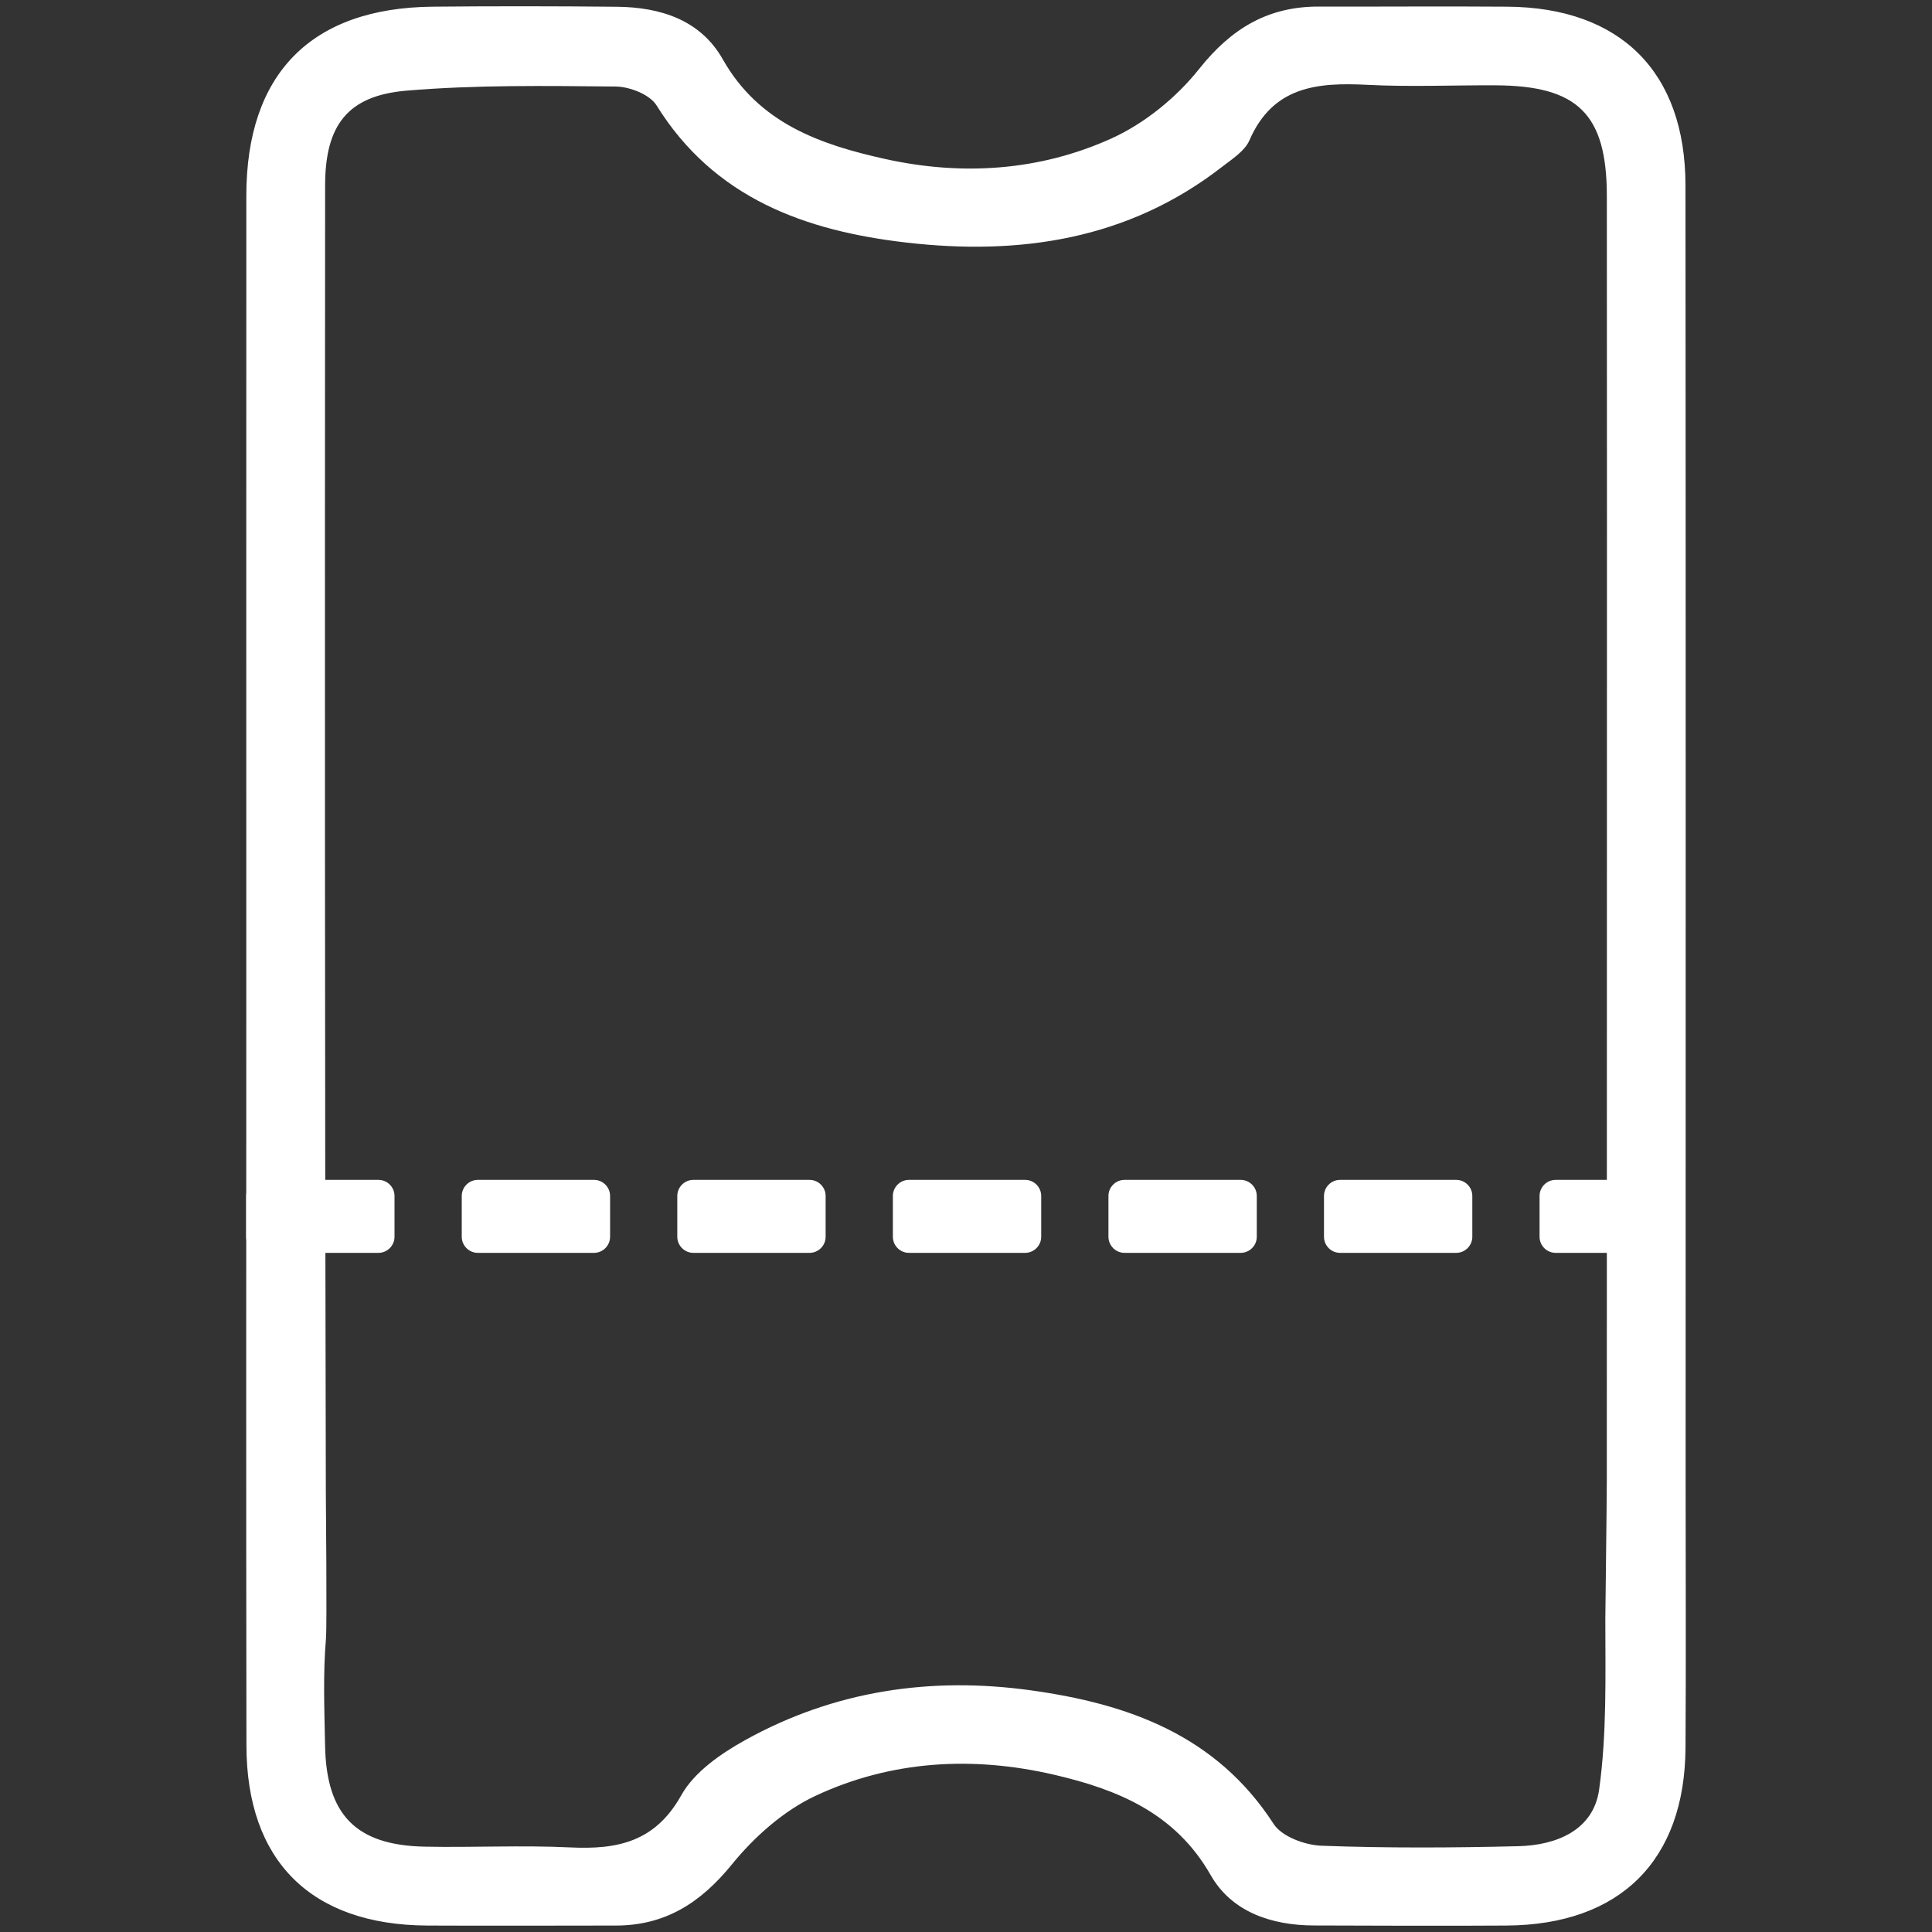
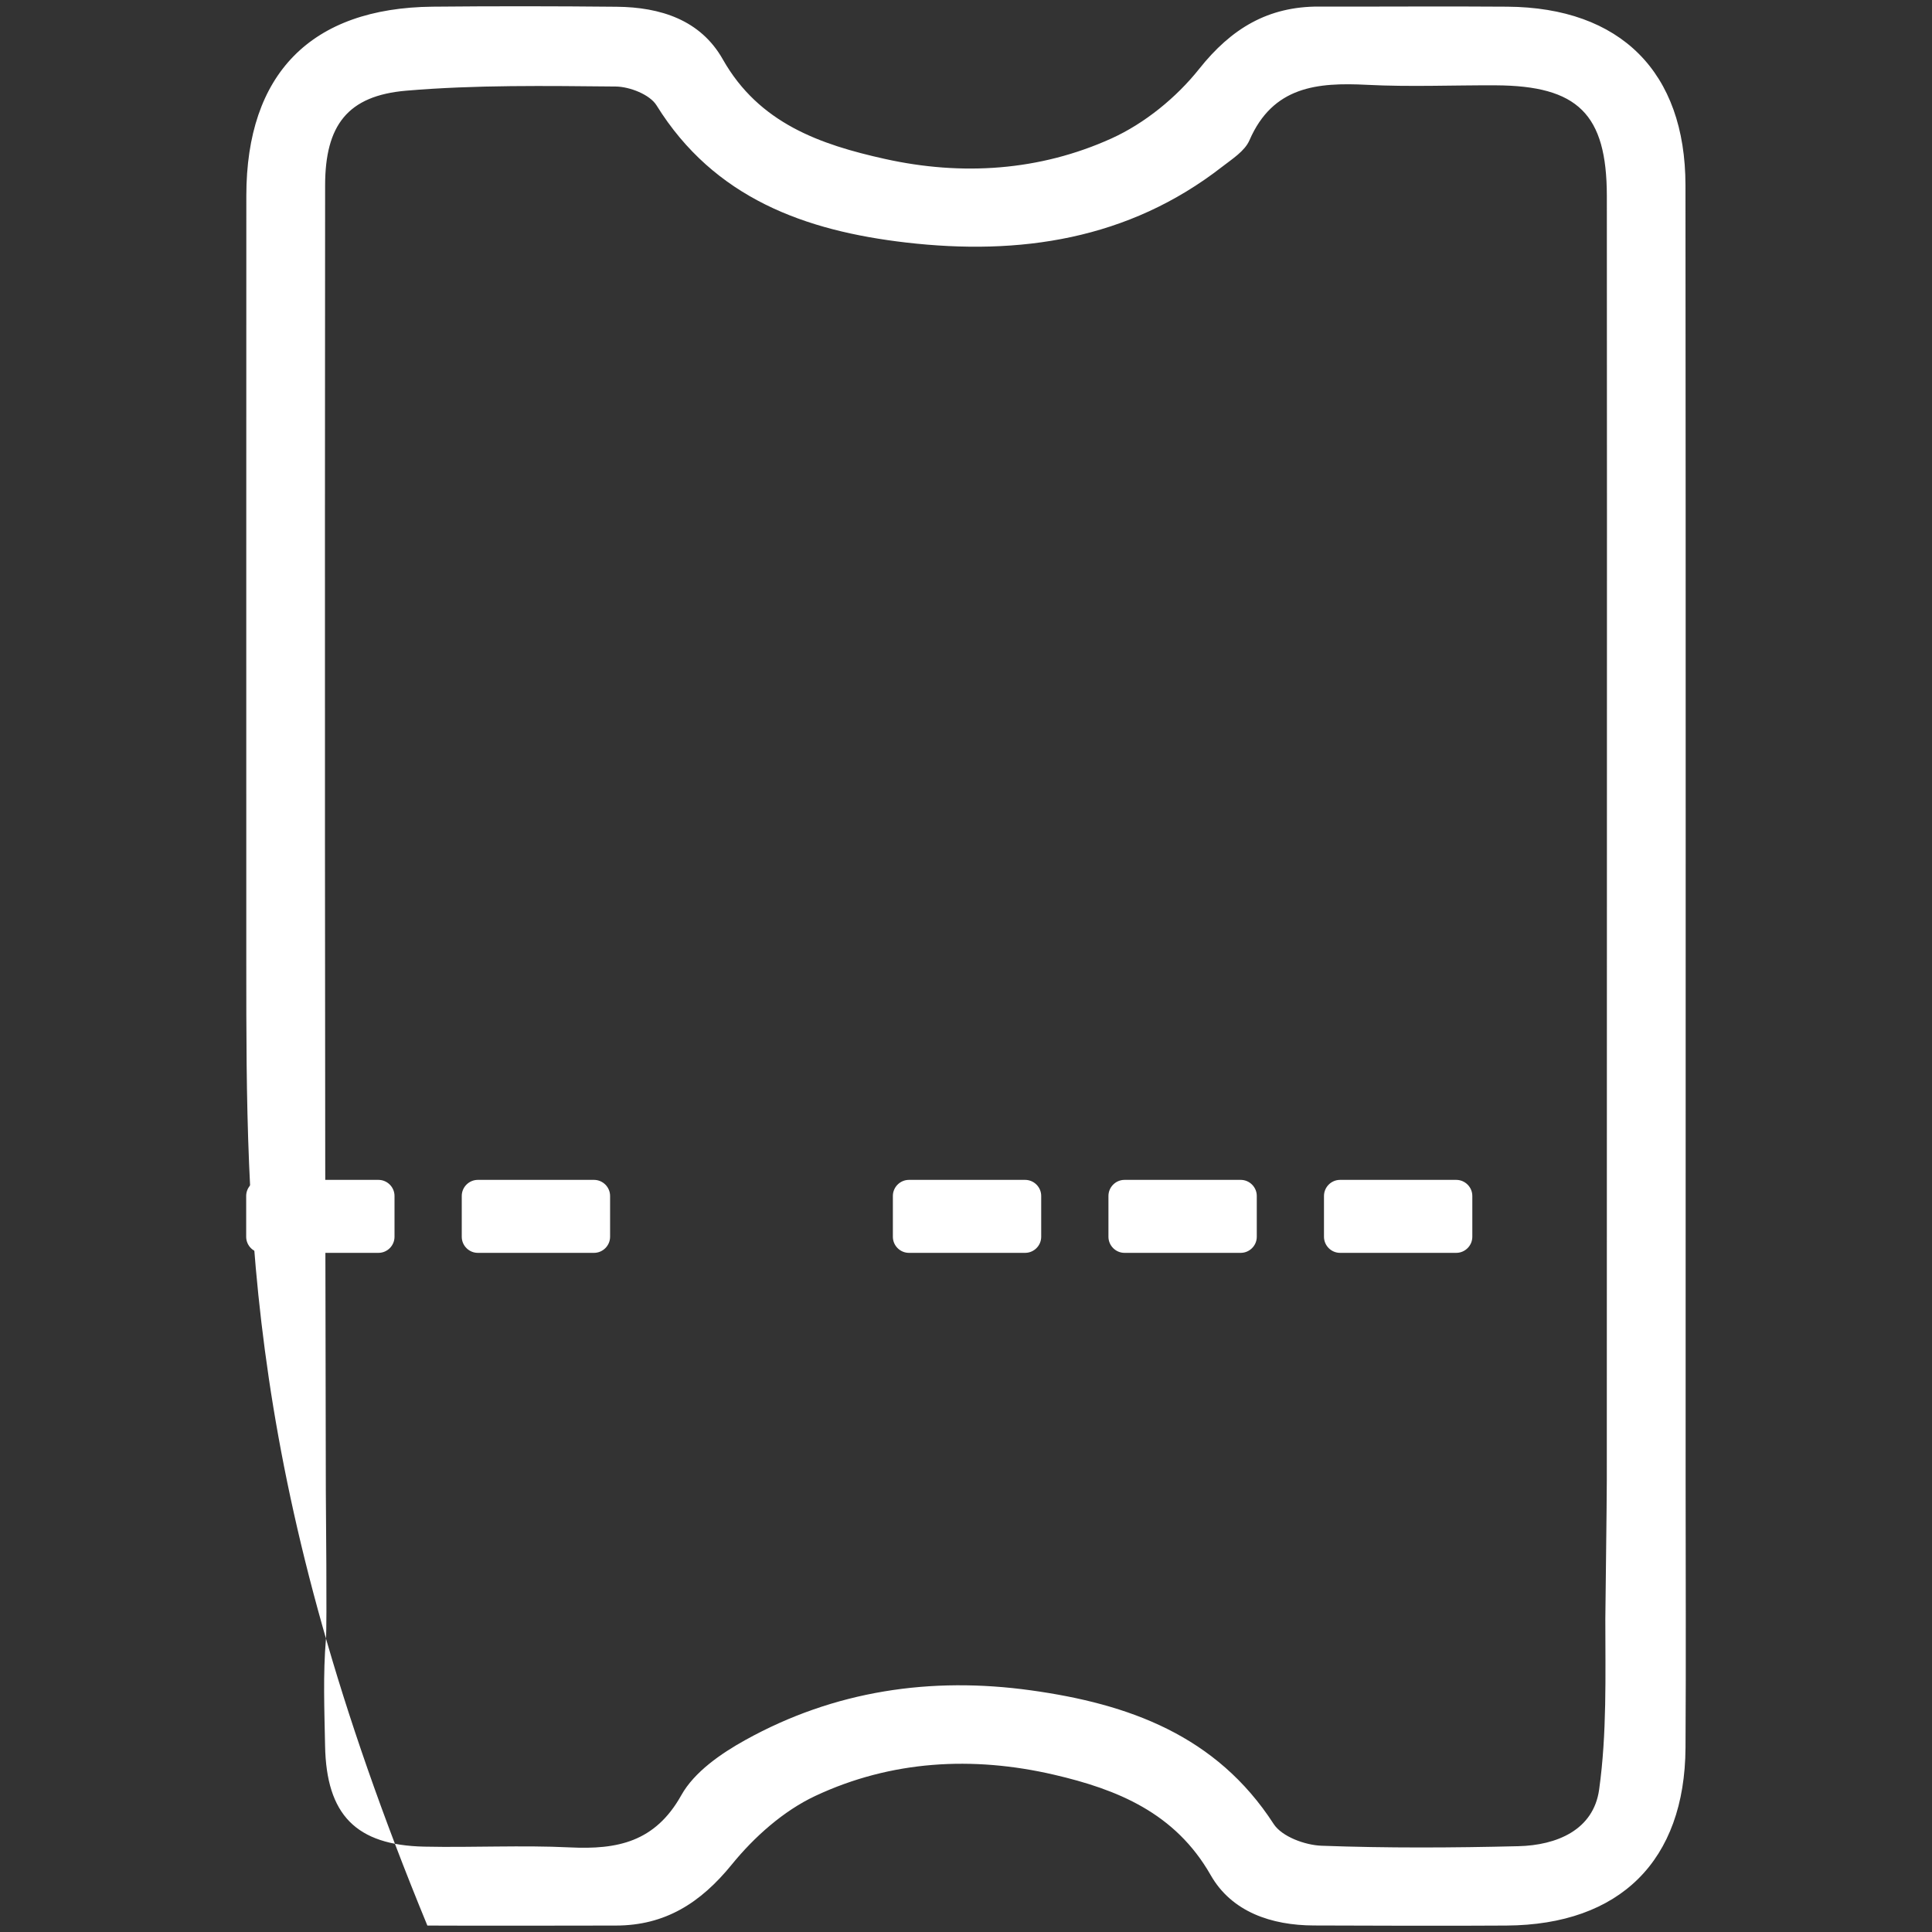
<svg xmlns="http://www.w3.org/2000/svg" version="1.0" id="Livello_1" x="0px" y="0px" viewBox="0 0 512 512" style="enable-background:new 0 0 512 512;" xml:space="preserve">
  <rect x="0" y="0" width="512" height="512" fill="#333333" stroke="none" />
  <style type="text/css">
	.st0{fill:#FFFFFF;}
</style>
  <g>
    <g>
-       <path class="st0" d="M65.27,256.08c0-68.07-0.02-136.14,0.01-204.21c0.01-32.34,17.17-49.78,49.37-50.1    c16.26-0.16,32.52-0.14,48.78,0.02c11.55,0.11,22.2,3.45,28.13,13.95c9.6,16.97,25.85,22.58,42.96,26.38    c20.41,4.53,40.98,3.19,60.01-5.42c8.81-3.99,17.24-10.86,23.28-18.46c8.51-10.7,18.23-16.54,31.73-16.5    c16.64,0.05,33.28-0.1,49.92,0.03c29.98,0.22,47.18,17.3,47.21,47.33c0.1,114.58,0.04,229.17,0.04,343.75    c0,23.45,0.12,46.89-0.03,70.34c-0.19,29.91-17.36,46.91-47.44,47.1c-17.02,0.11-34.03,0.03-51.05-0.02    c-11.26-0.04-21.78-3.59-27.34-13.34c-9.43-16.54-24.78-22.73-41.55-26.62c-21.54-5-43.16-3.78-63.24,5.63    c-8.42,3.95-16.19,10.87-22.12,18.17c-8.27,10.17-17.66,16.18-30.76,16.18c-16.64,0.01-33.28,0.08-49.92,0    c-30.8-0.16-47.9-17.06-47.95-47.73C65.2,393.73,65.27,324.9,65.27,256.08z M425.85,222.11c0-56.74,0.04-113.48-0.02-170.21    c-0.03-21.68-7.68-29.19-29.49-29.29c-11.35-0.05-22.72,0.45-34.04-0.13c-13.23-0.68-24.98,0.4-31.18,14.69    c-1.24,2.87-4.59,4.97-7.27,7.05c-24.86,19.33-53.68,23.54-83.75,20.05c-26.6-3.09-50.81-11.68-66.11-36.35    c-1.78-2.87-7.11-4.95-10.82-4.99c-18.5-0.17-37.08-0.46-55.48,1.1c-15.6,1.32-21.52,9.19-21.53,25.12    c-0.08,115.37-0.09,230.74,0.19,346.1c0.01,3.55,0.34,35.39,0.03,39.05c-0.8,9.39-0.41,18.89-0.23,28.35    c0.34,18.29,8.19,26.35,26.31,26.73c12.85,0.27,25.74-0.42,38.57,0.2c12.55,0.61,22.57-1.39,29.53-13.84    c3.44-6.16,10.51-11.04,16.97-14.62c23.58-13.08,49.14-16.85,75.7-13.16c25.84,3.59,49.1,11.9,64.31,35.42    c2.16,3.34,8.29,5.6,12.68,5.76c17.38,0.64,34.8,0.55,52.19,0.12c10.14-0.25,19.89-4.28,21.38-15.02    c2.07-14.86,1.64-30.09,1.64-45.16c0-1.9,0.39-30.82,0.39-36.76C425.85,335.58,425.85,278.84,425.85,222.11z" />
+       <path class="st0" d="M65.27,256.08c0-68.07-0.02-136.14,0.01-204.21c0.01-32.34,17.17-49.78,49.37-50.1    c16.26-0.16,32.52-0.14,48.78,0.02c11.55,0.11,22.2,3.45,28.13,13.95c9.6,16.97,25.85,22.58,42.96,26.38    c20.41,4.53,40.98,3.19,60.01-5.42c8.81-3.99,17.24-10.86,23.28-18.46c8.51-10.7,18.23-16.54,31.73-16.5    c16.64,0.05,33.28-0.1,49.92,0.03c29.98,0.22,47.18,17.3,47.21,47.33c0.1,114.58,0.04,229.17,0.04,343.75    c0,23.45,0.12,46.89-0.03,70.34c-0.19,29.91-17.36,46.91-47.44,47.1c-17.02,0.11-34.03,0.03-51.05-0.02    c-11.26-0.04-21.78-3.59-27.34-13.34c-9.43-16.54-24.78-22.73-41.55-26.62c-21.54-5-43.16-3.78-63.24,5.63    c-8.42,3.95-16.19,10.87-22.12,18.17c-8.27,10.17-17.66,16.18-30.76,16.18c-16.64,0.01-33.28,0.08-49.92,0    C65.2,393.73,65.27,324.9,65.27,256.08z M425.85,222.11c0-56.74,0.04-113.48-0.02-170.21    c-0.03-21.68-7.68-29.19-29.49-29.29c-11.35-0.05-22.72,0.45-34.04-0.13c-13.23-0.68-24.98,0.4-31.18,14.69    c-1.24,2.87-4.59,4.97-7.27,7.05c-24.86,19.33-53.68,23.54-83.75,20.05c-26.6-3.09-50.81-11.68-66.11-36.35    c-1.78-2.87-7.11-4.95-10.82-4.99c-18.5-0.17-37.08-0.46-55.48,1.1c-15.6,1.32-21.52,9.19-21.53,25.12    c-0.08,115.37-0.09,230.74,0.19,346.1c0.01,3.55,0.34,35.39,0.03,39.05c-0.8,9.39-0.41,18.89-0.23,28.35    c0.34,18.29,8.19,26.35,26.31,26.73c12.85,0.27,25.74-0.42,38.57,0.2c12.55,0.61,22.57-1.39,29.53-13.84    c3.44-6.16,10.51-11.04,16.97-14.62c23.58-13.08,49.14-16.85,75.7-13.16c25.84,3.59,49.1,11.9,64.31,35.42    c2.16,3.34,8.29,5.6,12.68,5.76c17.38,0.64,34.8,0.55,52.19,0.12c10.14-0.25,19.89-4.28,21.38-15.02    c2.07-14.86,1.64-30.09,1.64-45.16c0-1.9,0.39-30.82,0.39-36.76C425.85,335.58,425.85,278.84,425.85,222.11z" />
    </g>
    <path class="st0" d="M100.29,332.02H69.5c-2.34,0-4.26-1.92-4.26-4.26v-10.82c0-2.34,1.92-4.26,4.26-4.26h30.79   c2.34,0,4.26,1.92,4.26,4.26v10.82C104.55,330.1,102.64,332.02,100.29,332.02z" />
    <path class="st0" d="M157.42,332.02h-30.79c-2.34,0-4.26-1.92-4.26-4.26v-10.82c0-2.34,1.92-4.26,4.26-4.26h30.79   c2.34,0,4.26,1.92,4.26,4.26v10.82C161.68,330.1,159.76,332.02,157.42,332.02z" />
-     <path class="st0" d="M214.54,332.02h-30.79c-2.34,0-4.26-1.92-4.26-4.26v-10.82c0-2.34,1.92-4.26,4.26-4.26h30.79   c2.34,0,4.26,1.92,4.26,4.26v10.82C218.8,330.1,216.89,332.02,214.54,332.02z" />
    <path class="st0" d="M271.67,332.02h-30.79c-2.34,0-4.26-1.92-4.26-4.26v-10.82c0-2.34,1.92-4.26,4.26-4.26h30.79   c2.34,0,4.26,1.92,4.26,4.26v10.82C275.93,330.1,274.01,332.02,271.67,332.02z" />
    <path class="st0" d="M328.8,332.02h-30.79c-2.34,0-4.26-1.92-4.26-4.26v-10.82c0-2.34,1.92-4.26,4.26-4.26h30.79   c2.34,0,4.26,1.92,4.26,4.26v10.82C333.06,330.1,331.14,332.02,328.8,332.02z" />
    <path class="st0" d="M385.92,332.02h-30.79c-2.34,0-4.26-1.92-4.26-4.26v-10.82c0-2.34,1.92-4.26,4.26-4.26h30.79   c2.34,0,4.26,1.92,4.26,4.26v10.82C390.18,330.1,388.26,332.02,385.92,332.02z" />
-     <path class="st0" d="M442.25,332.02h-29.99c-2.34,0-4.26-1.92-4.26-4.26v-10.82c0-2.34,1.92-4.26,4.26-4.26h29.99   c2.34,0,4.26,1.92,4.26,4.26v10.82C446.51,330.1,444.59,332.02,442.25,332.02z" />
  </g>
</svg>